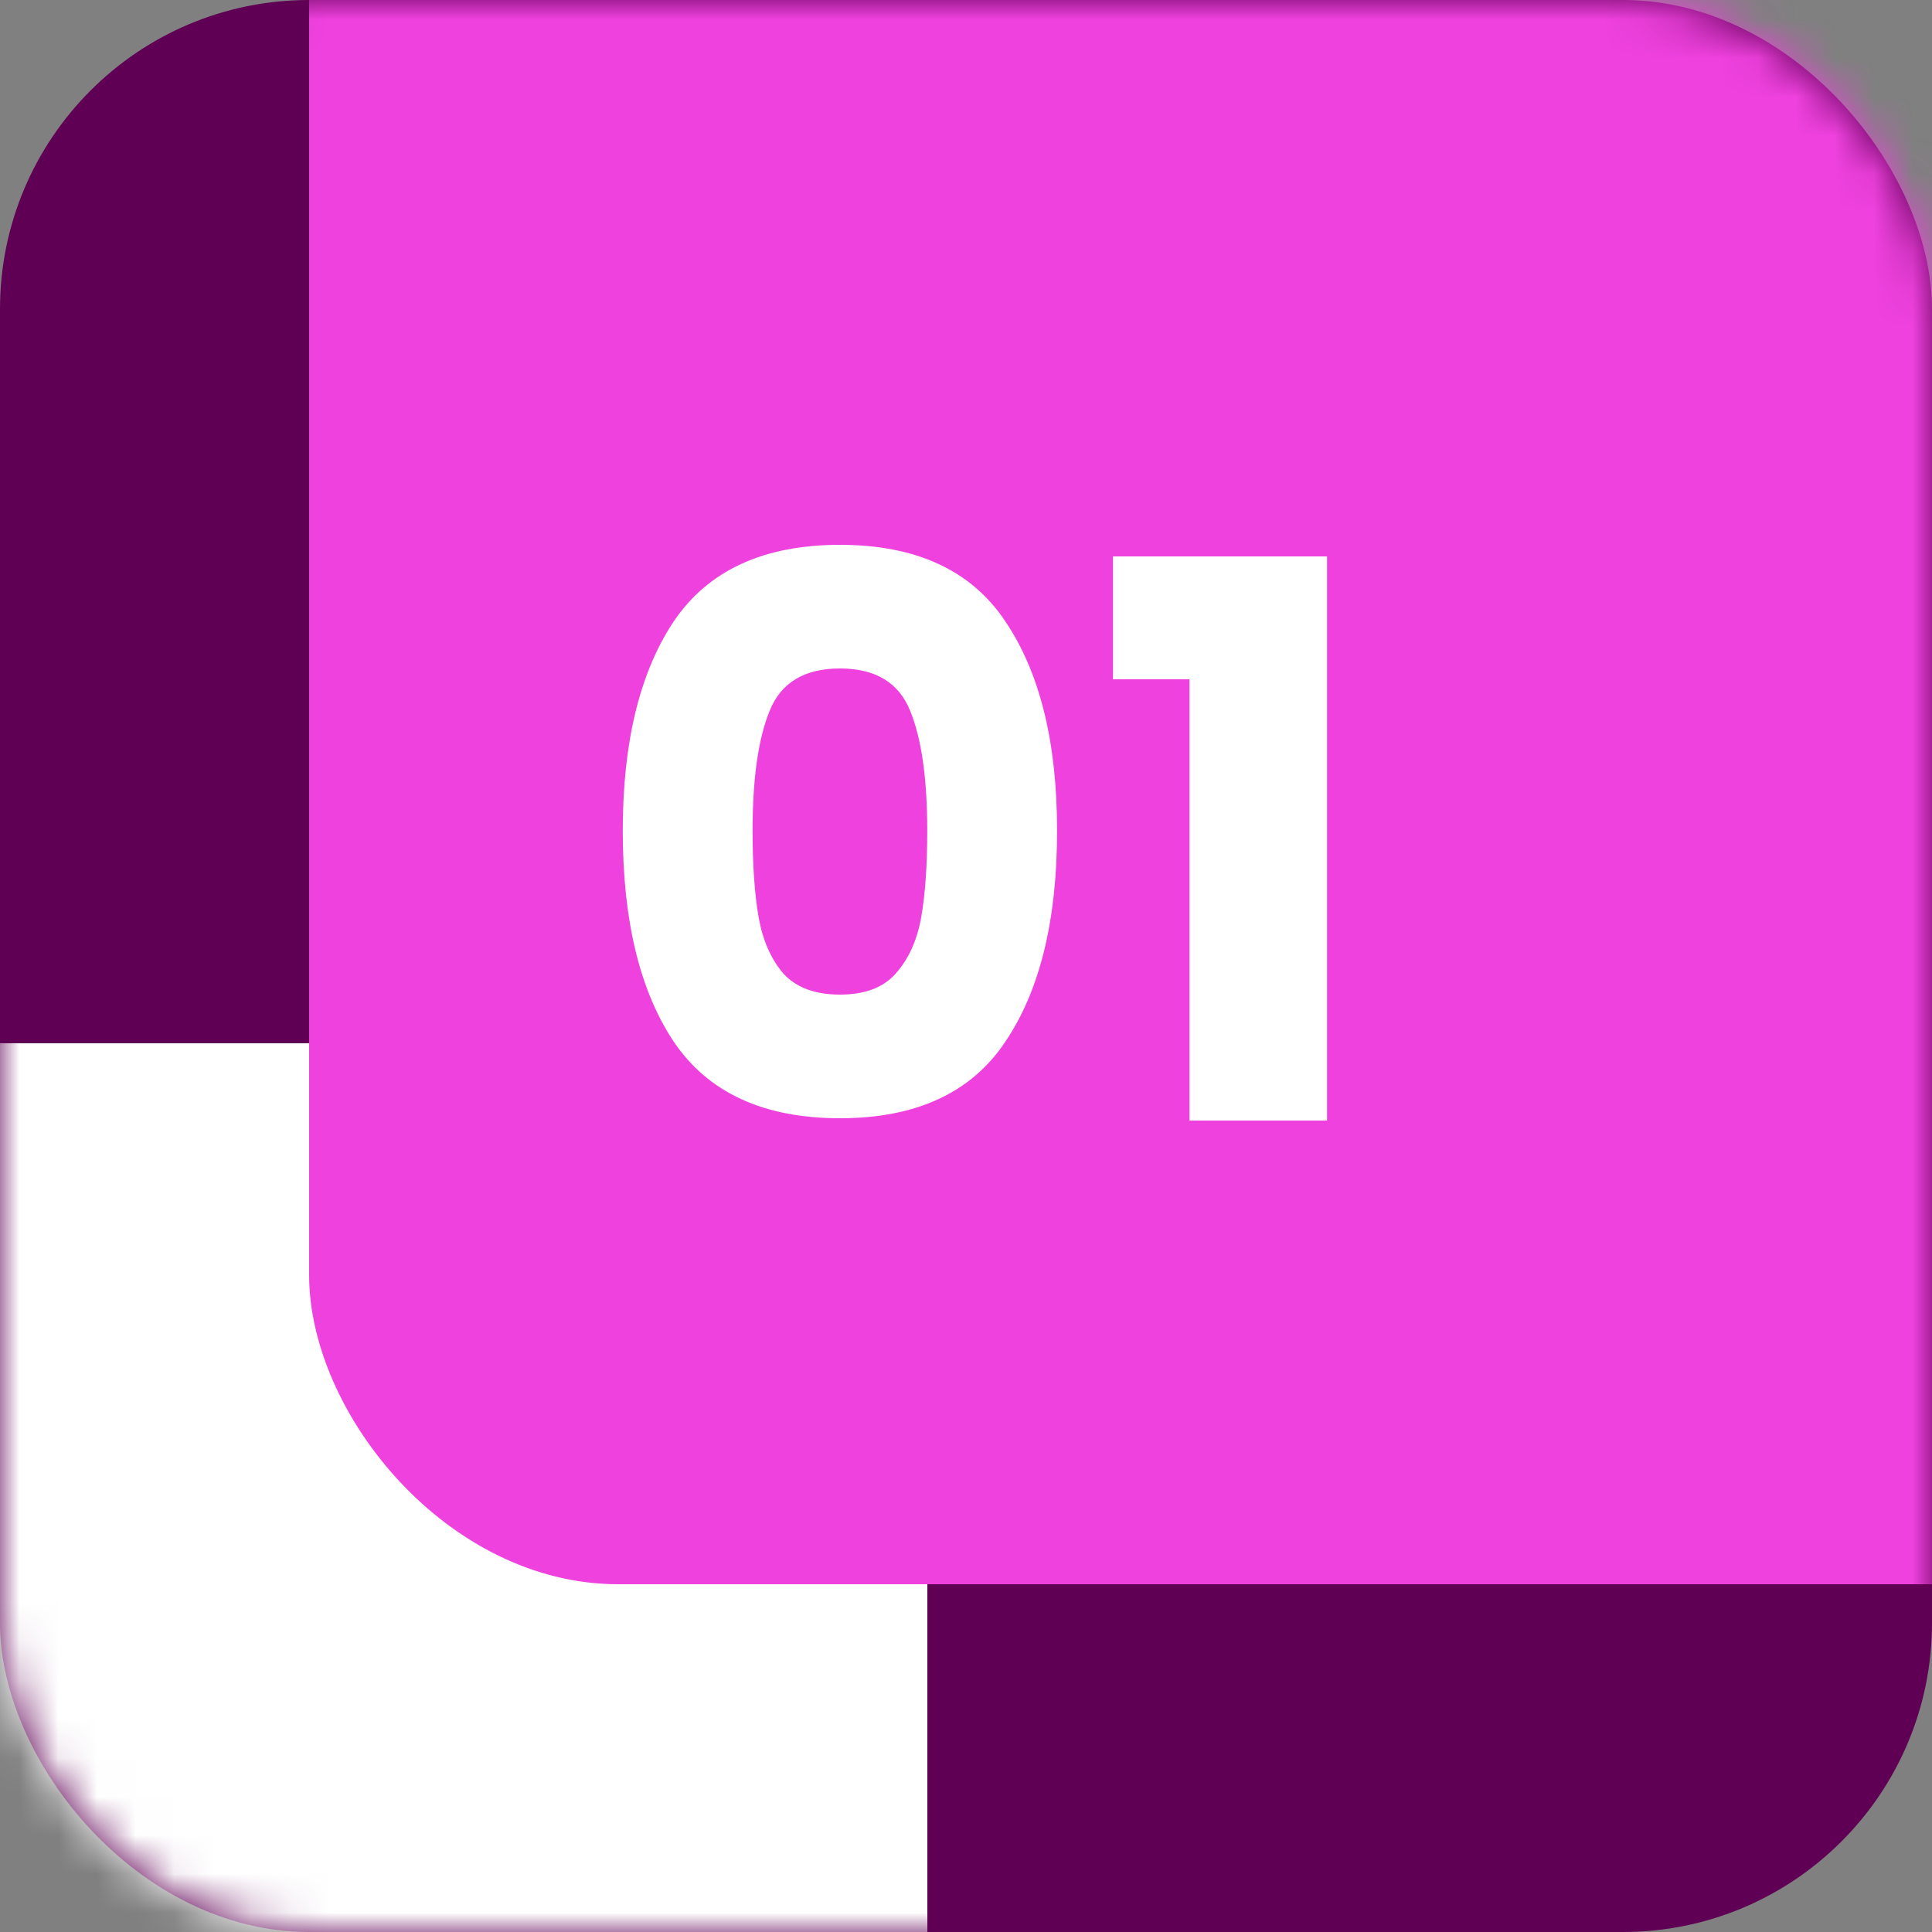
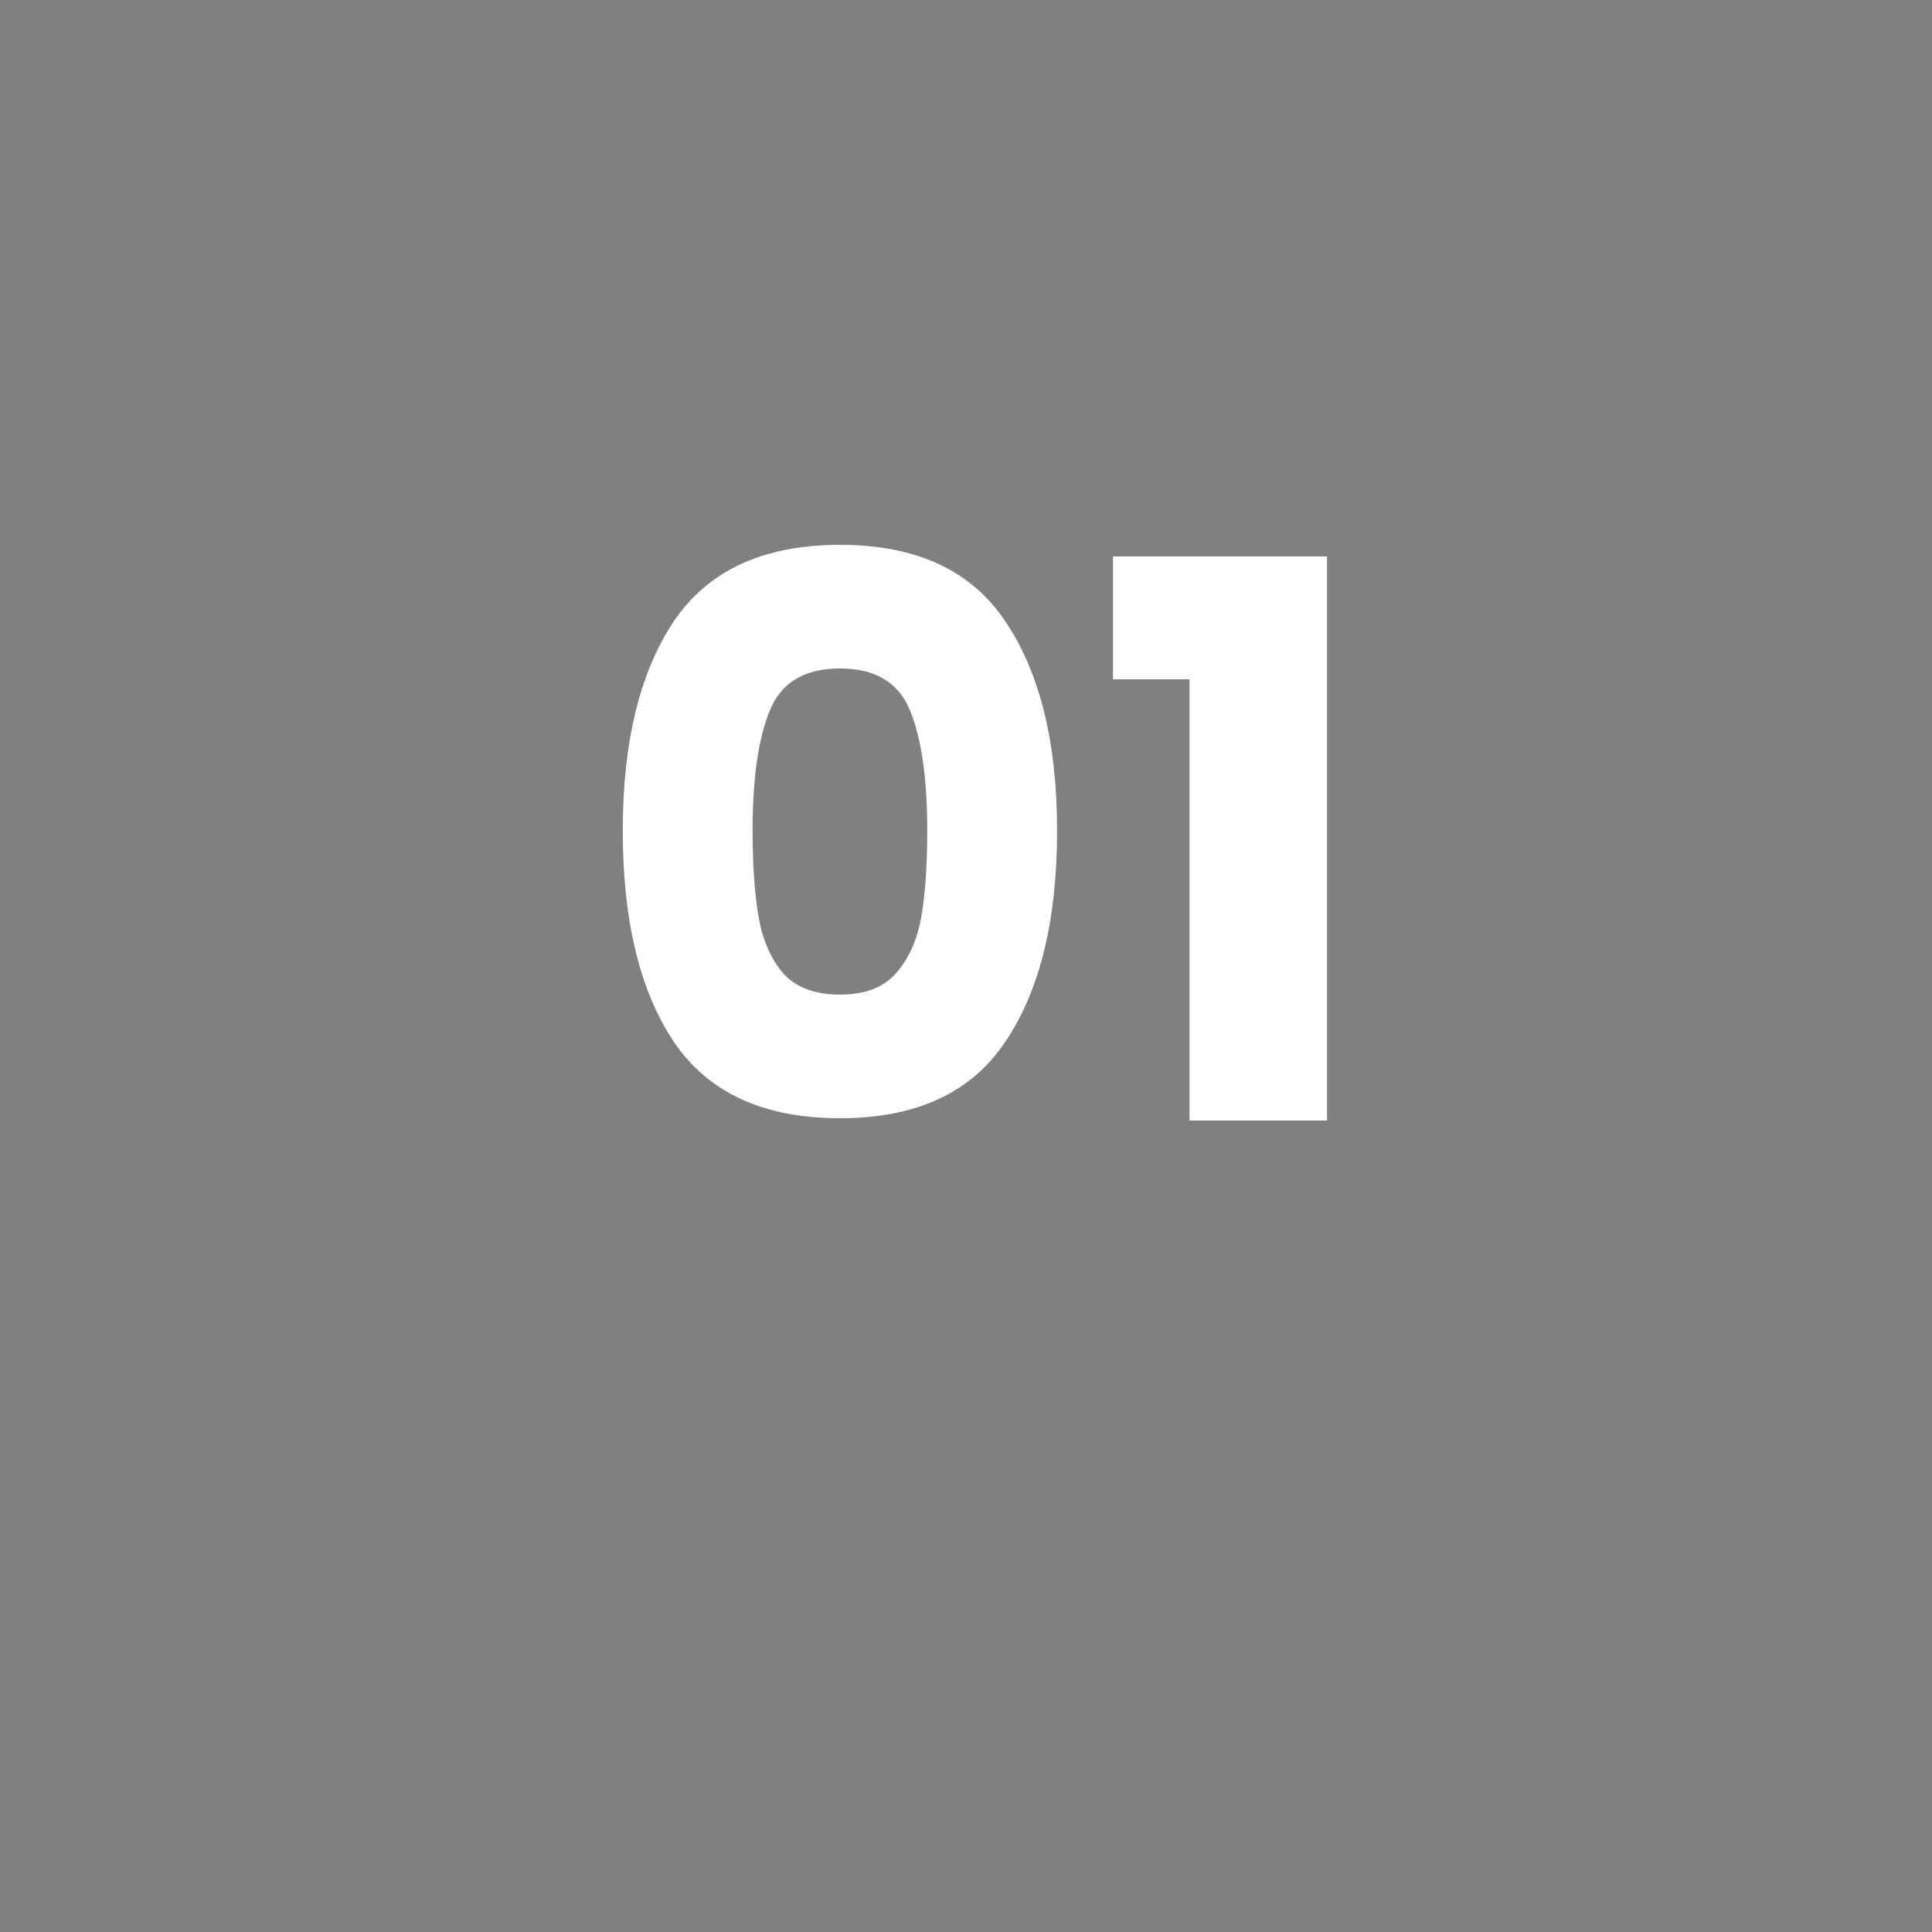
<svg xmlns="http://www.w3.org/2000/svg" width="50" height="50" viewBox="0 0 50 50" fill="none">
  <rect x="0" y="0" width="50" height="50" fill="#808080" stroke="none" />
-   <rect width="50" height="50" rx="8" fill="#5F0055" />
  <mask id="mask0_3100_1072" style="mask-type:alpha" maskUnits="userSpaceOnUse" x="0" y="0" width="50" height="50">
    <rect width="50" height="50" rx="8" fill="#5C5E84" />
  </mask>
  <g mask="url(#mask0_3100_1072)">
-     <rect x="-26" y="27" width="50" height="50" rx="8" fill="white" />
-     <rect x="8" y="-9" width="50" height="50" rx="8" fill="#EF41DE" />
-   </g>
+     </g>
  <path d="M16.117 21.5C16.117 19.207 16.557 17.4 17.437 16.08C18.33 14.76 19.764 14.1 21.737 14.1C23.71 14.1 25.137 14.76 26.017 16.08C26.91 17.4 27.357 19.207 27.357 21.5C27.357 23.82 26.91 25.64 26.017 26.96C25.137 28.28 23.71 28.94 21.737 28.94C19.764 28.94 18.33 28.28 17.437 26.96C16.557 25.64 16.117 23.82 16.117 21.5ZM23.997 21.5C23.997 20.153 23.85 19.12 23.557 18.4C23.264 17.667 22.657 17.3 21.737 17.3C20.817 17.3 20.21 17.667 19.917 18.4C19.623 19.12 19.477 20.153 19.477 21.5C19.477 22.407 19.53 23.16 19.637 23.76C19.744 24.347 19.957 24.827 20.277 25.2C20.61 25.56 21.097 25.74 21.737 25.74C22.377 25.74 22.857 25.56 23.177 25.2C23.51 24.827 23.73 24.347 23.837 23.76C23.944 23.16 23.997 22.407 23.997 21.5ZM28.804 17.58V14.4H34.344V29H30.784V17.58H28.804Z" fill="white" />
</svg>